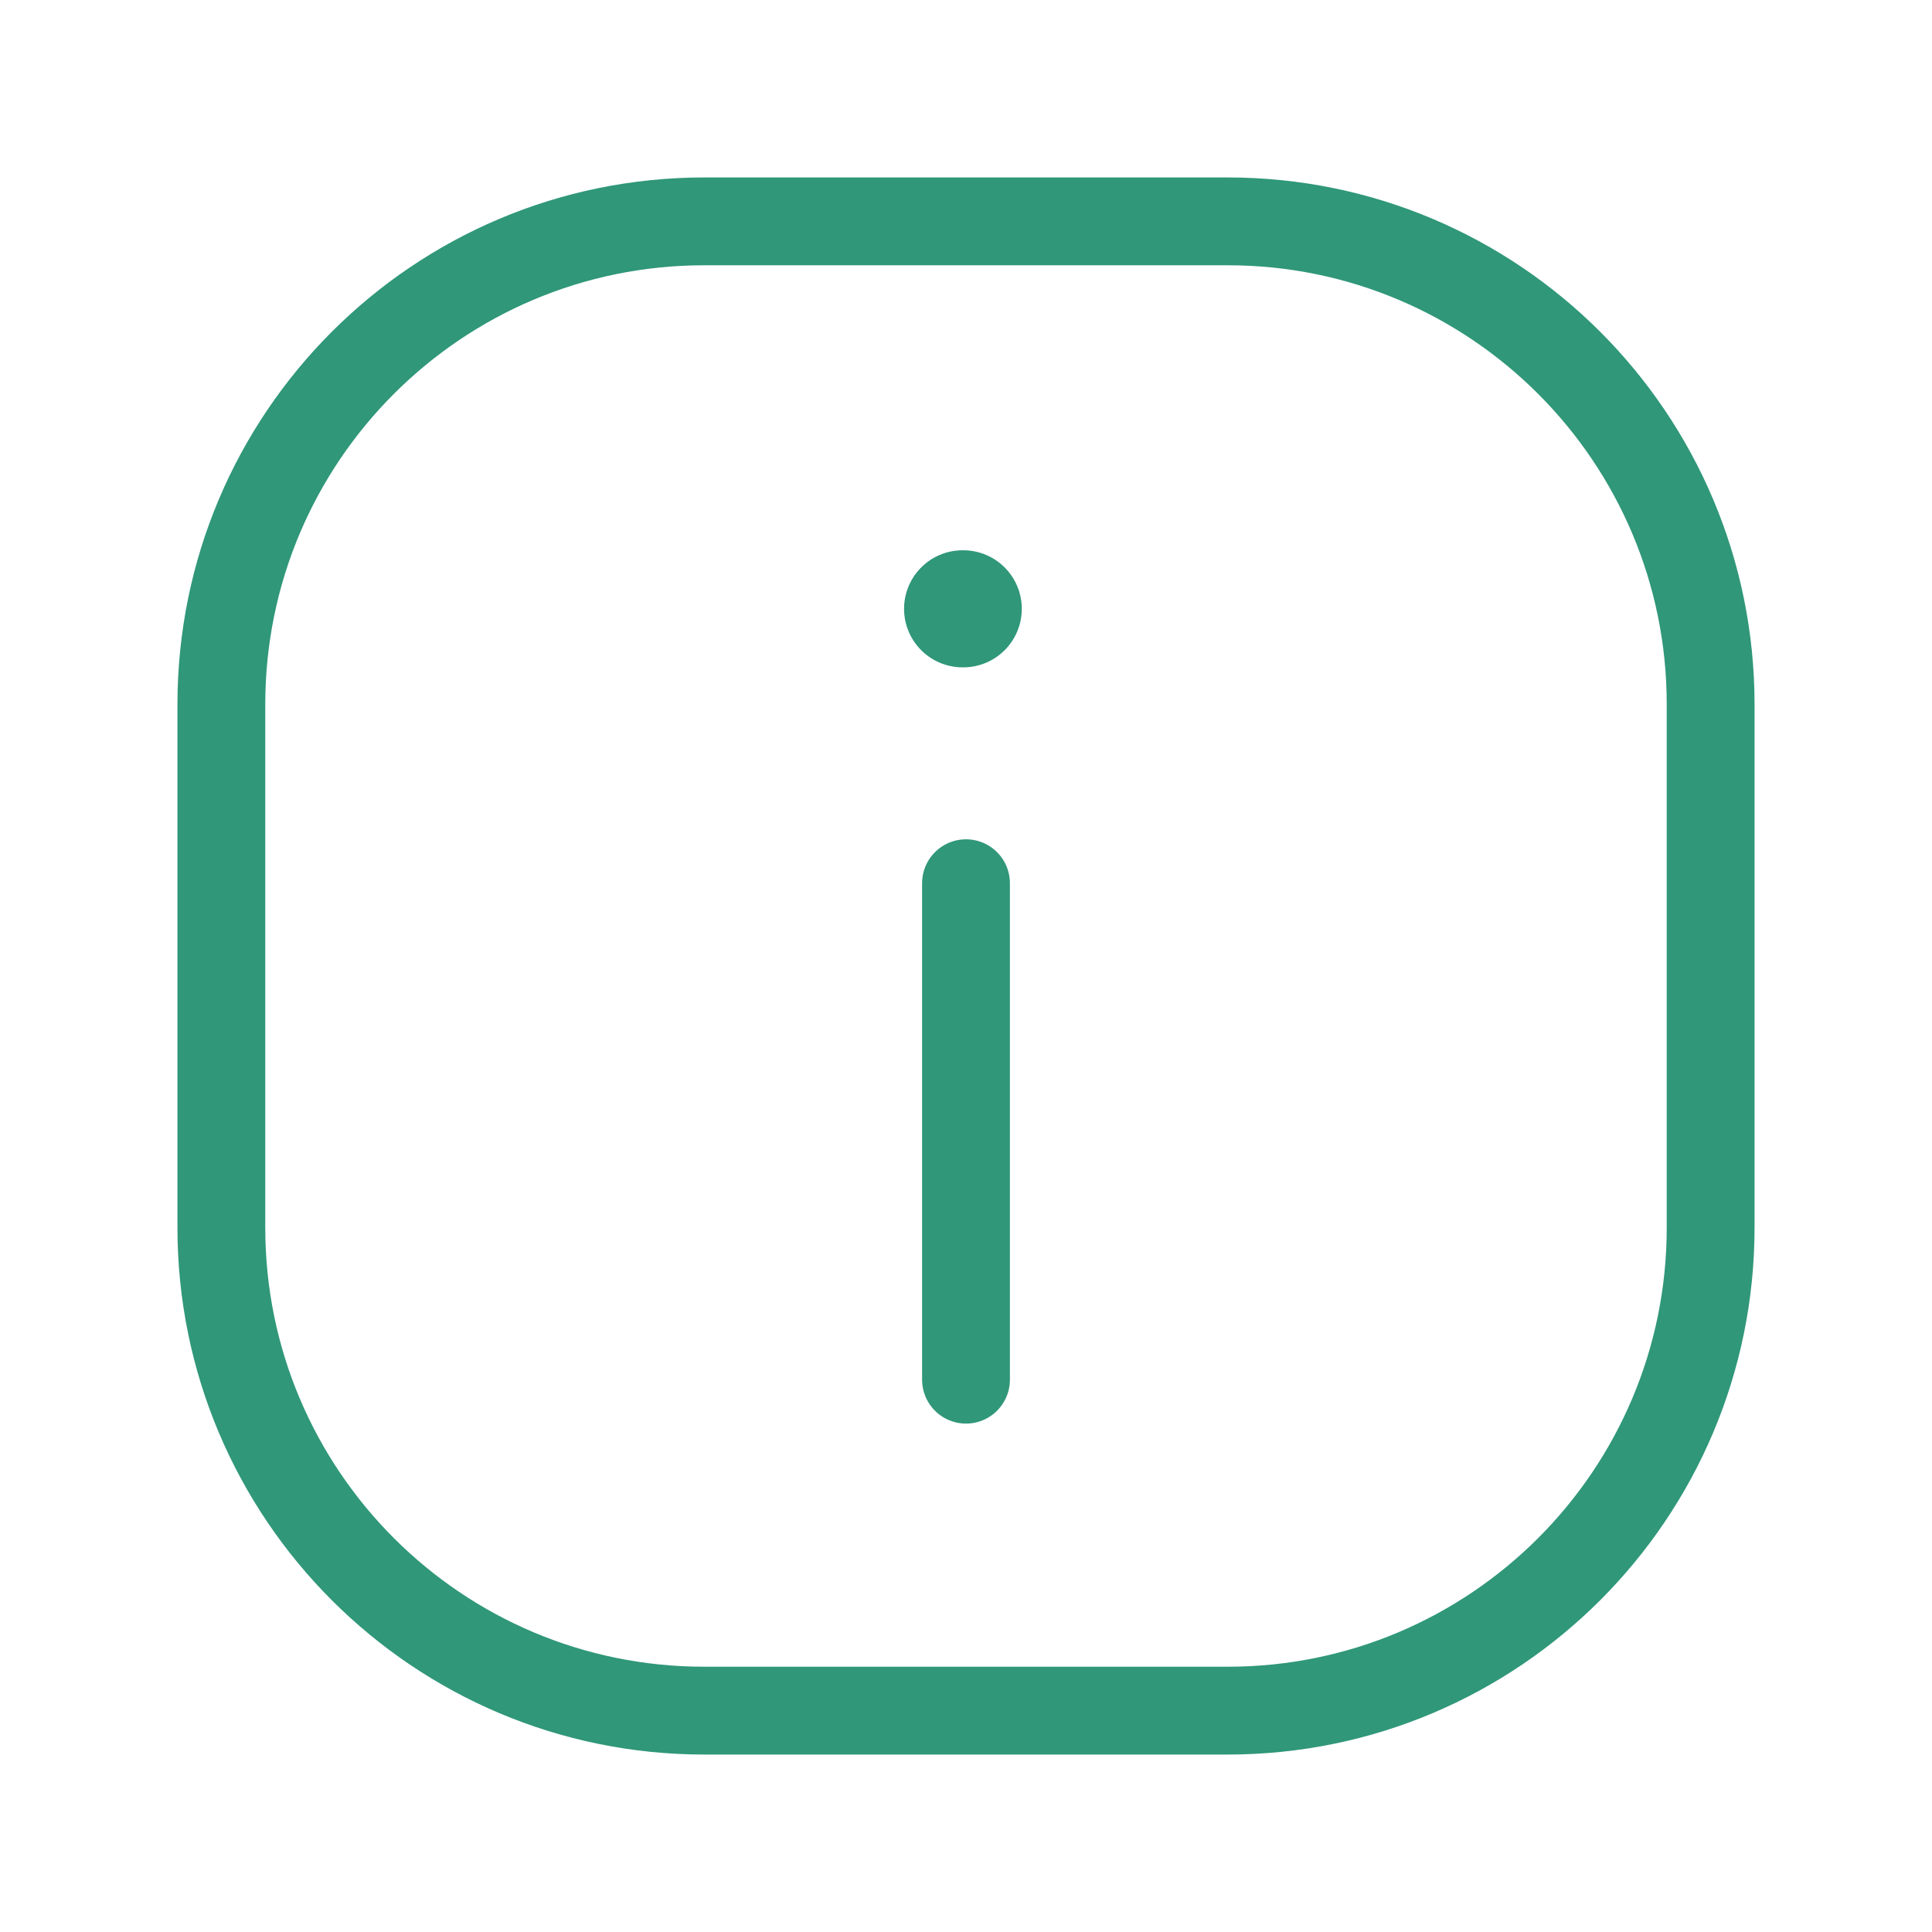
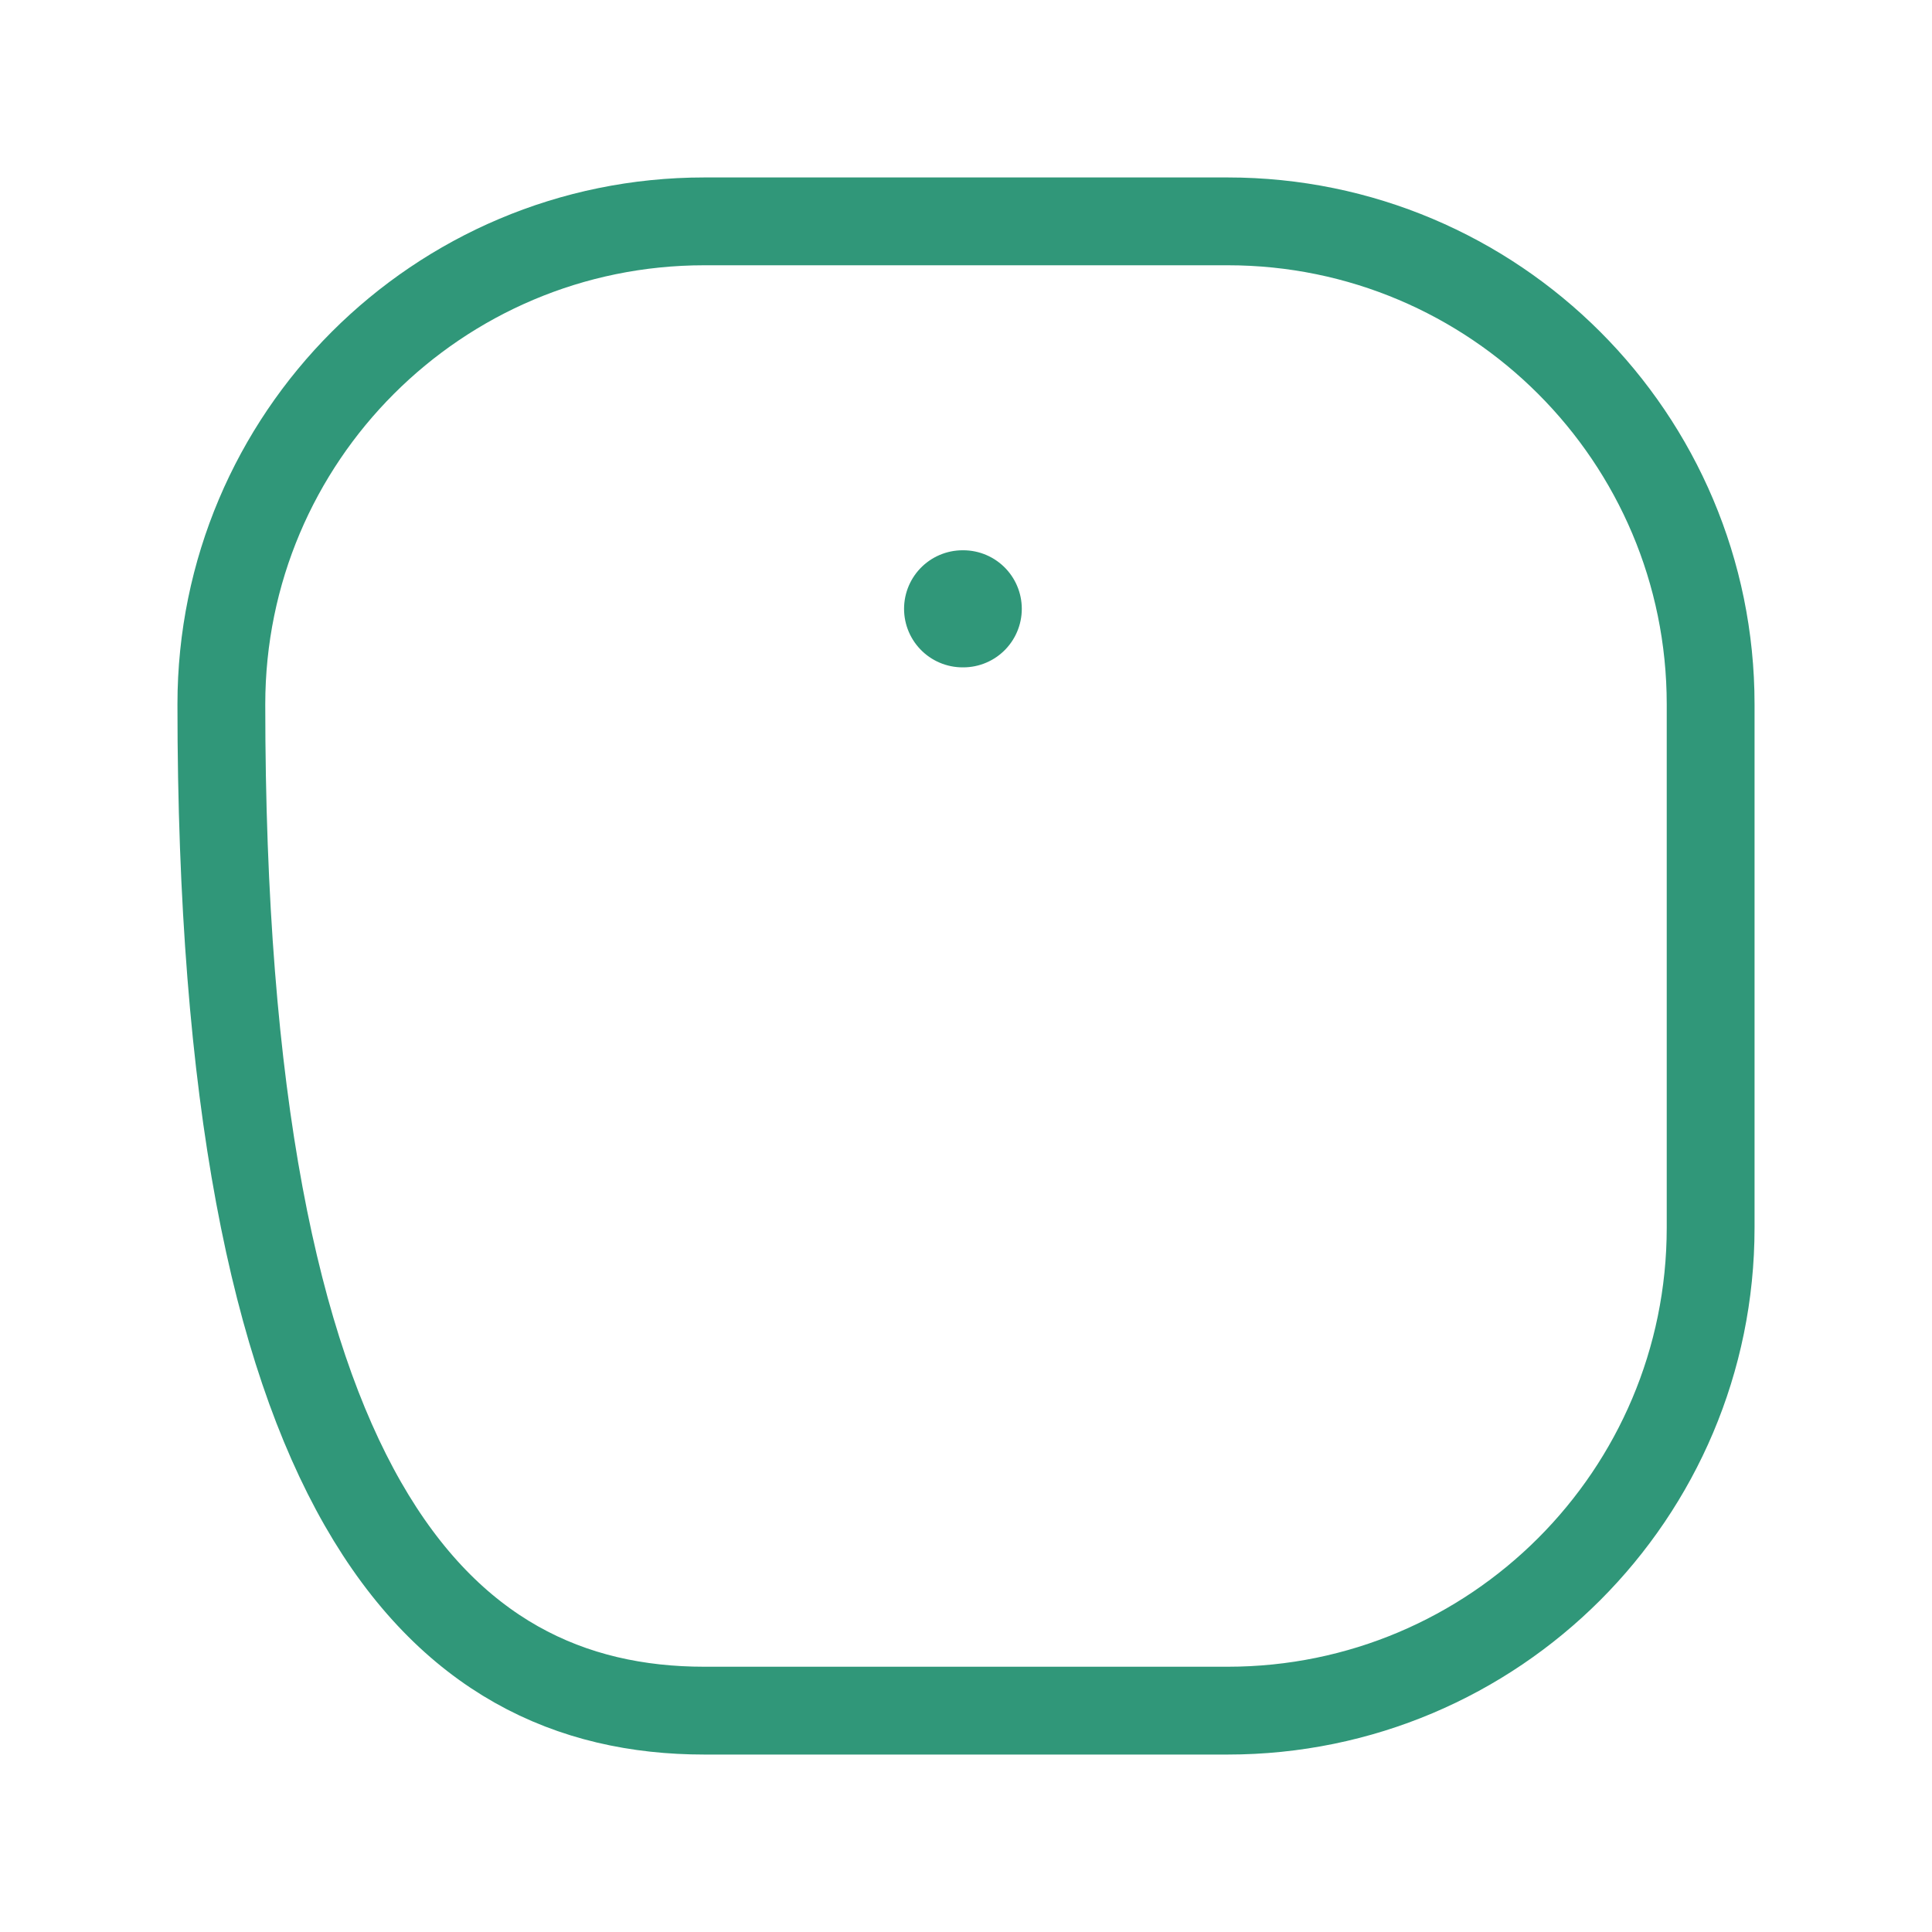
<svg xmlns="http://www.w3.org/2000/svg" width="33" height="33" viewBox="0 0 33 33" fill="none">
-   <path d="M16.5 23.566V15.086" stroke="#309779" stroke-width="1.5" stroke-linecap="round" stroke-linejoin="round" />
  <path d="M16.442 10.399H16.453" stroke="#309779" stroke-width="2" stroke-linecap="round" stroke-linejoin="round" />
-   <path d="M20.969 3.781H12.031C7.475 3.781 3.781 7.475 3.781 12.031V20.969C3.781 25.525 7.475 29.219 12.031 29.219H20.969C25.525 29.219 29.219 25.525 29.219 20.969V12.031C29.219 7.475 25.525 3.781 20.969 3.781Z" stroke="#309779" stroke-width="1.5" />
+   <path d="M20.969 3.781H12.031C7.475 3.781 3.781 7.475 3.781 12.031C3.781 25.525 7.475 29.219 12.031 29.219H20.969C25.525 29.219 29.219 25.525 29.219 20.969V12.031C29.219 7.475 25.525 3.781 20.969 3.781Z" stroke="#309779" stroke-width="1.5" />
</svg>